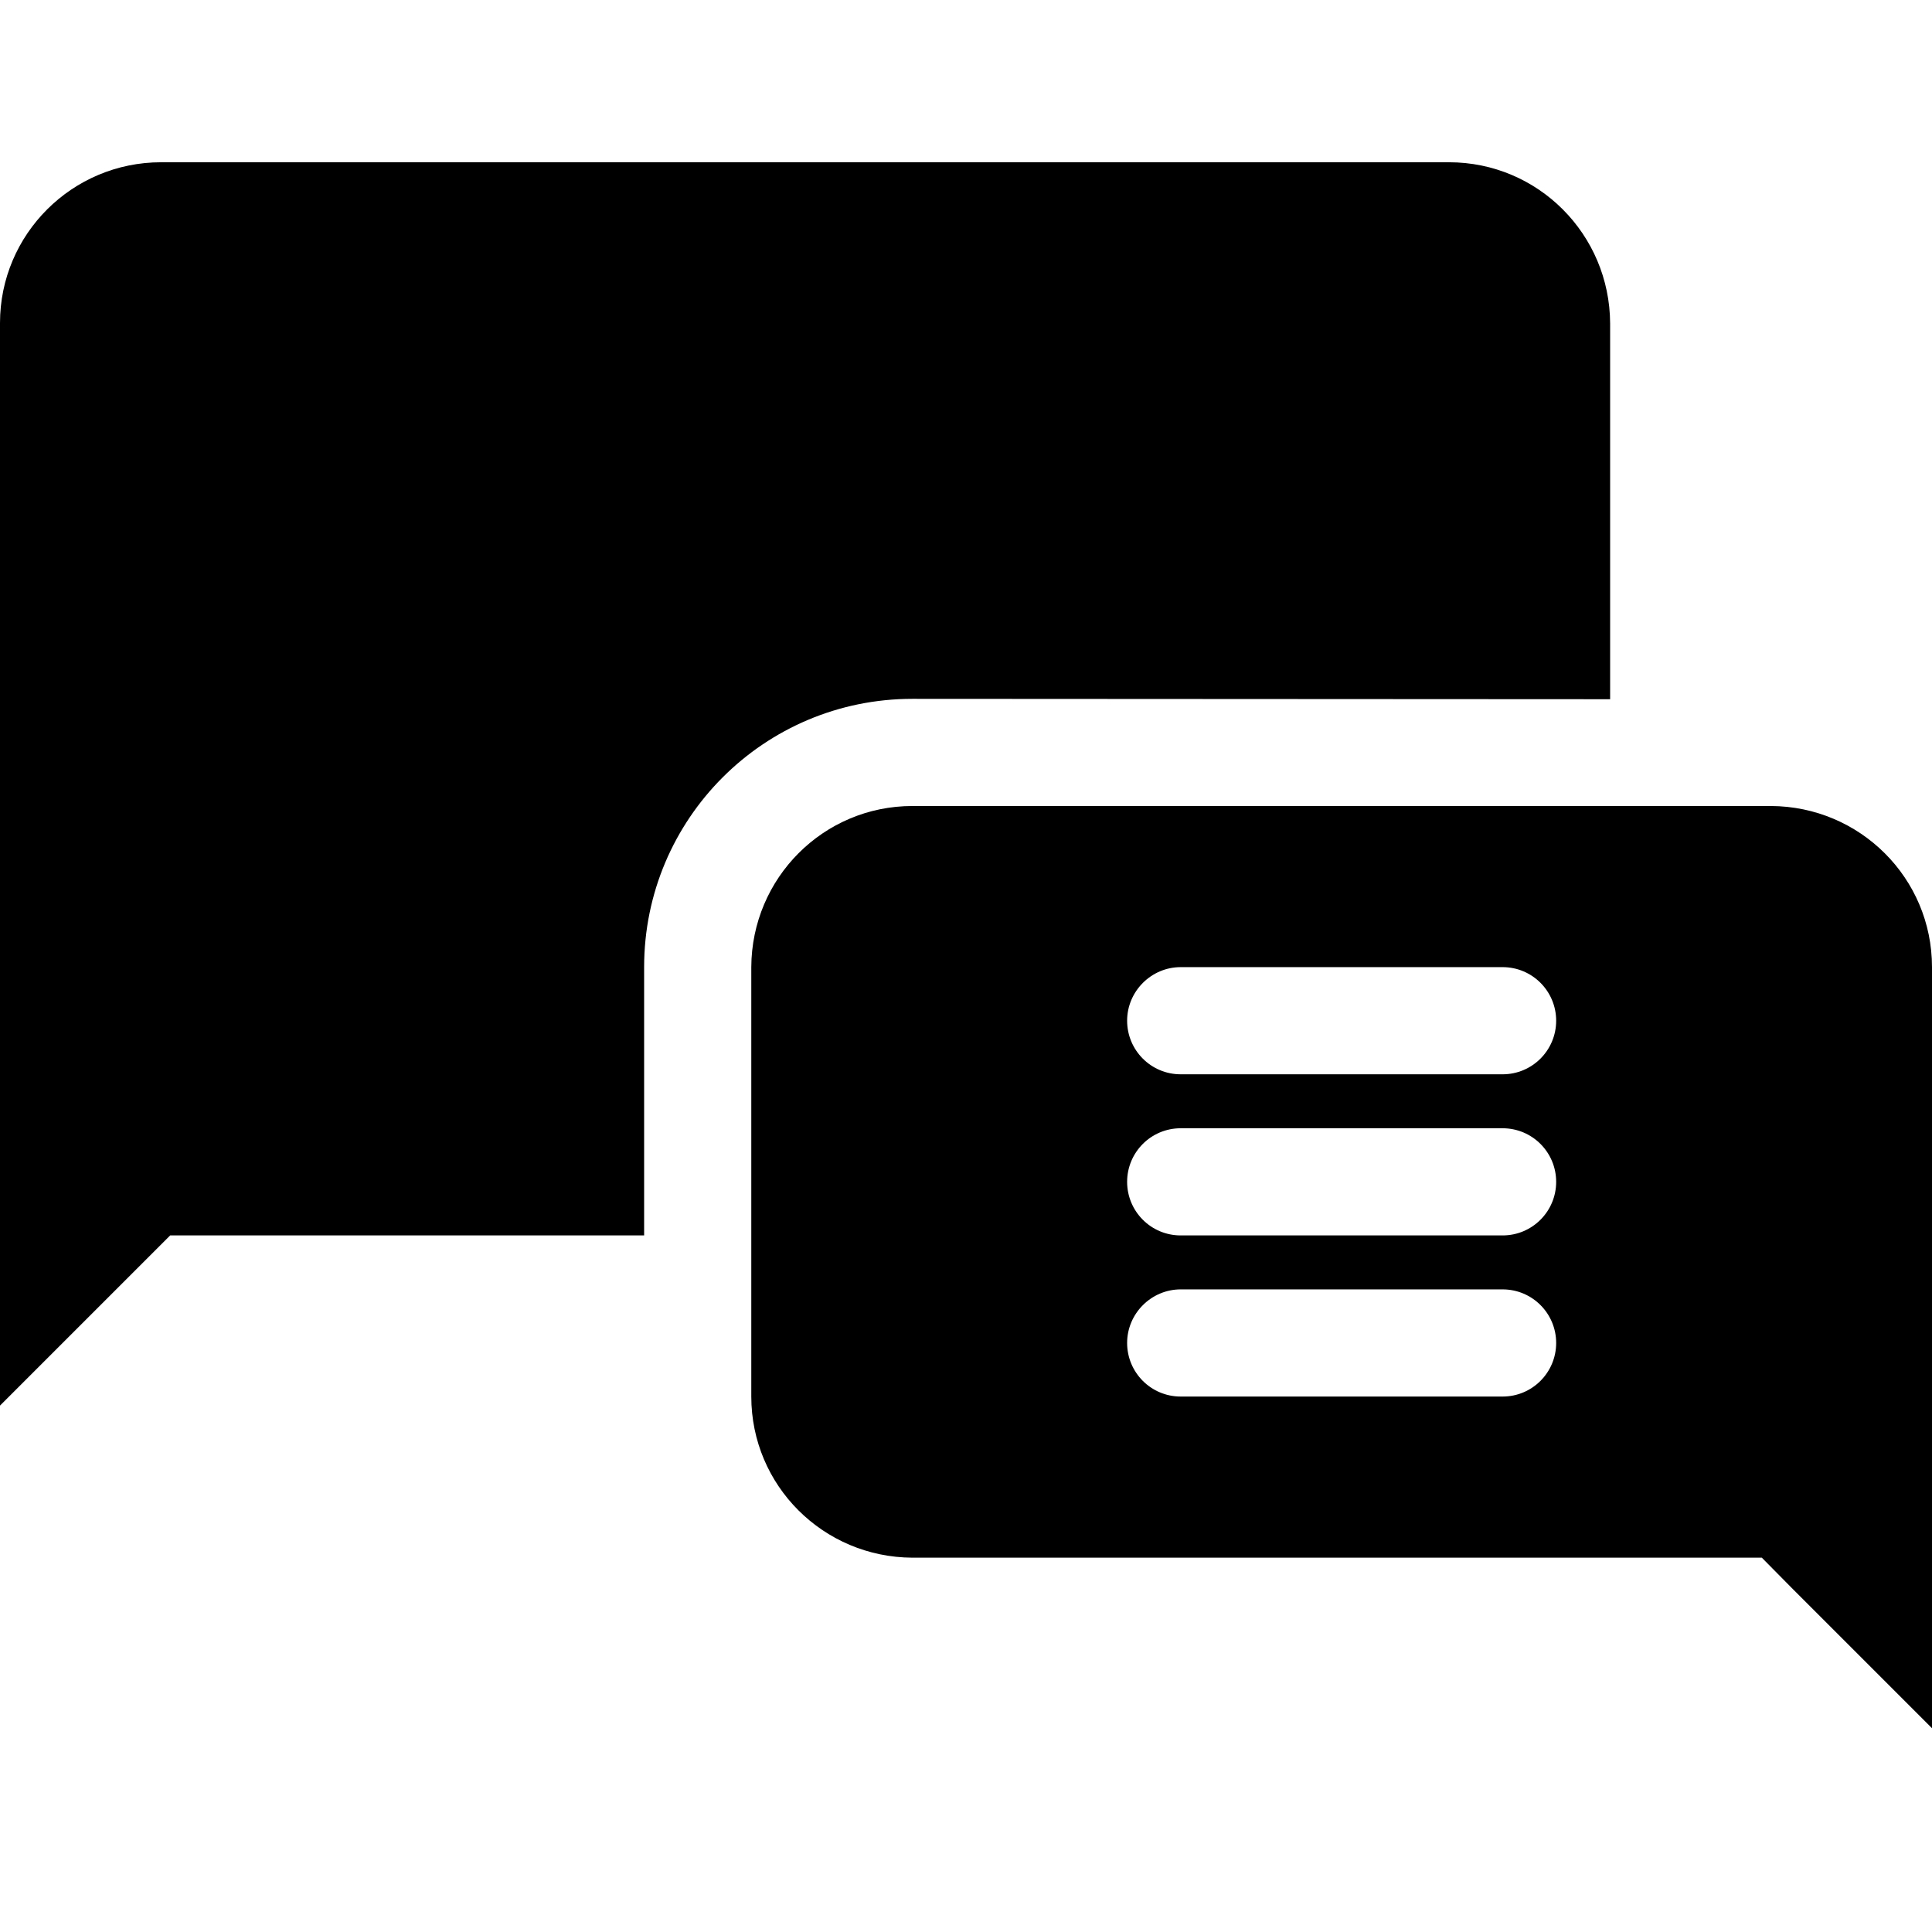
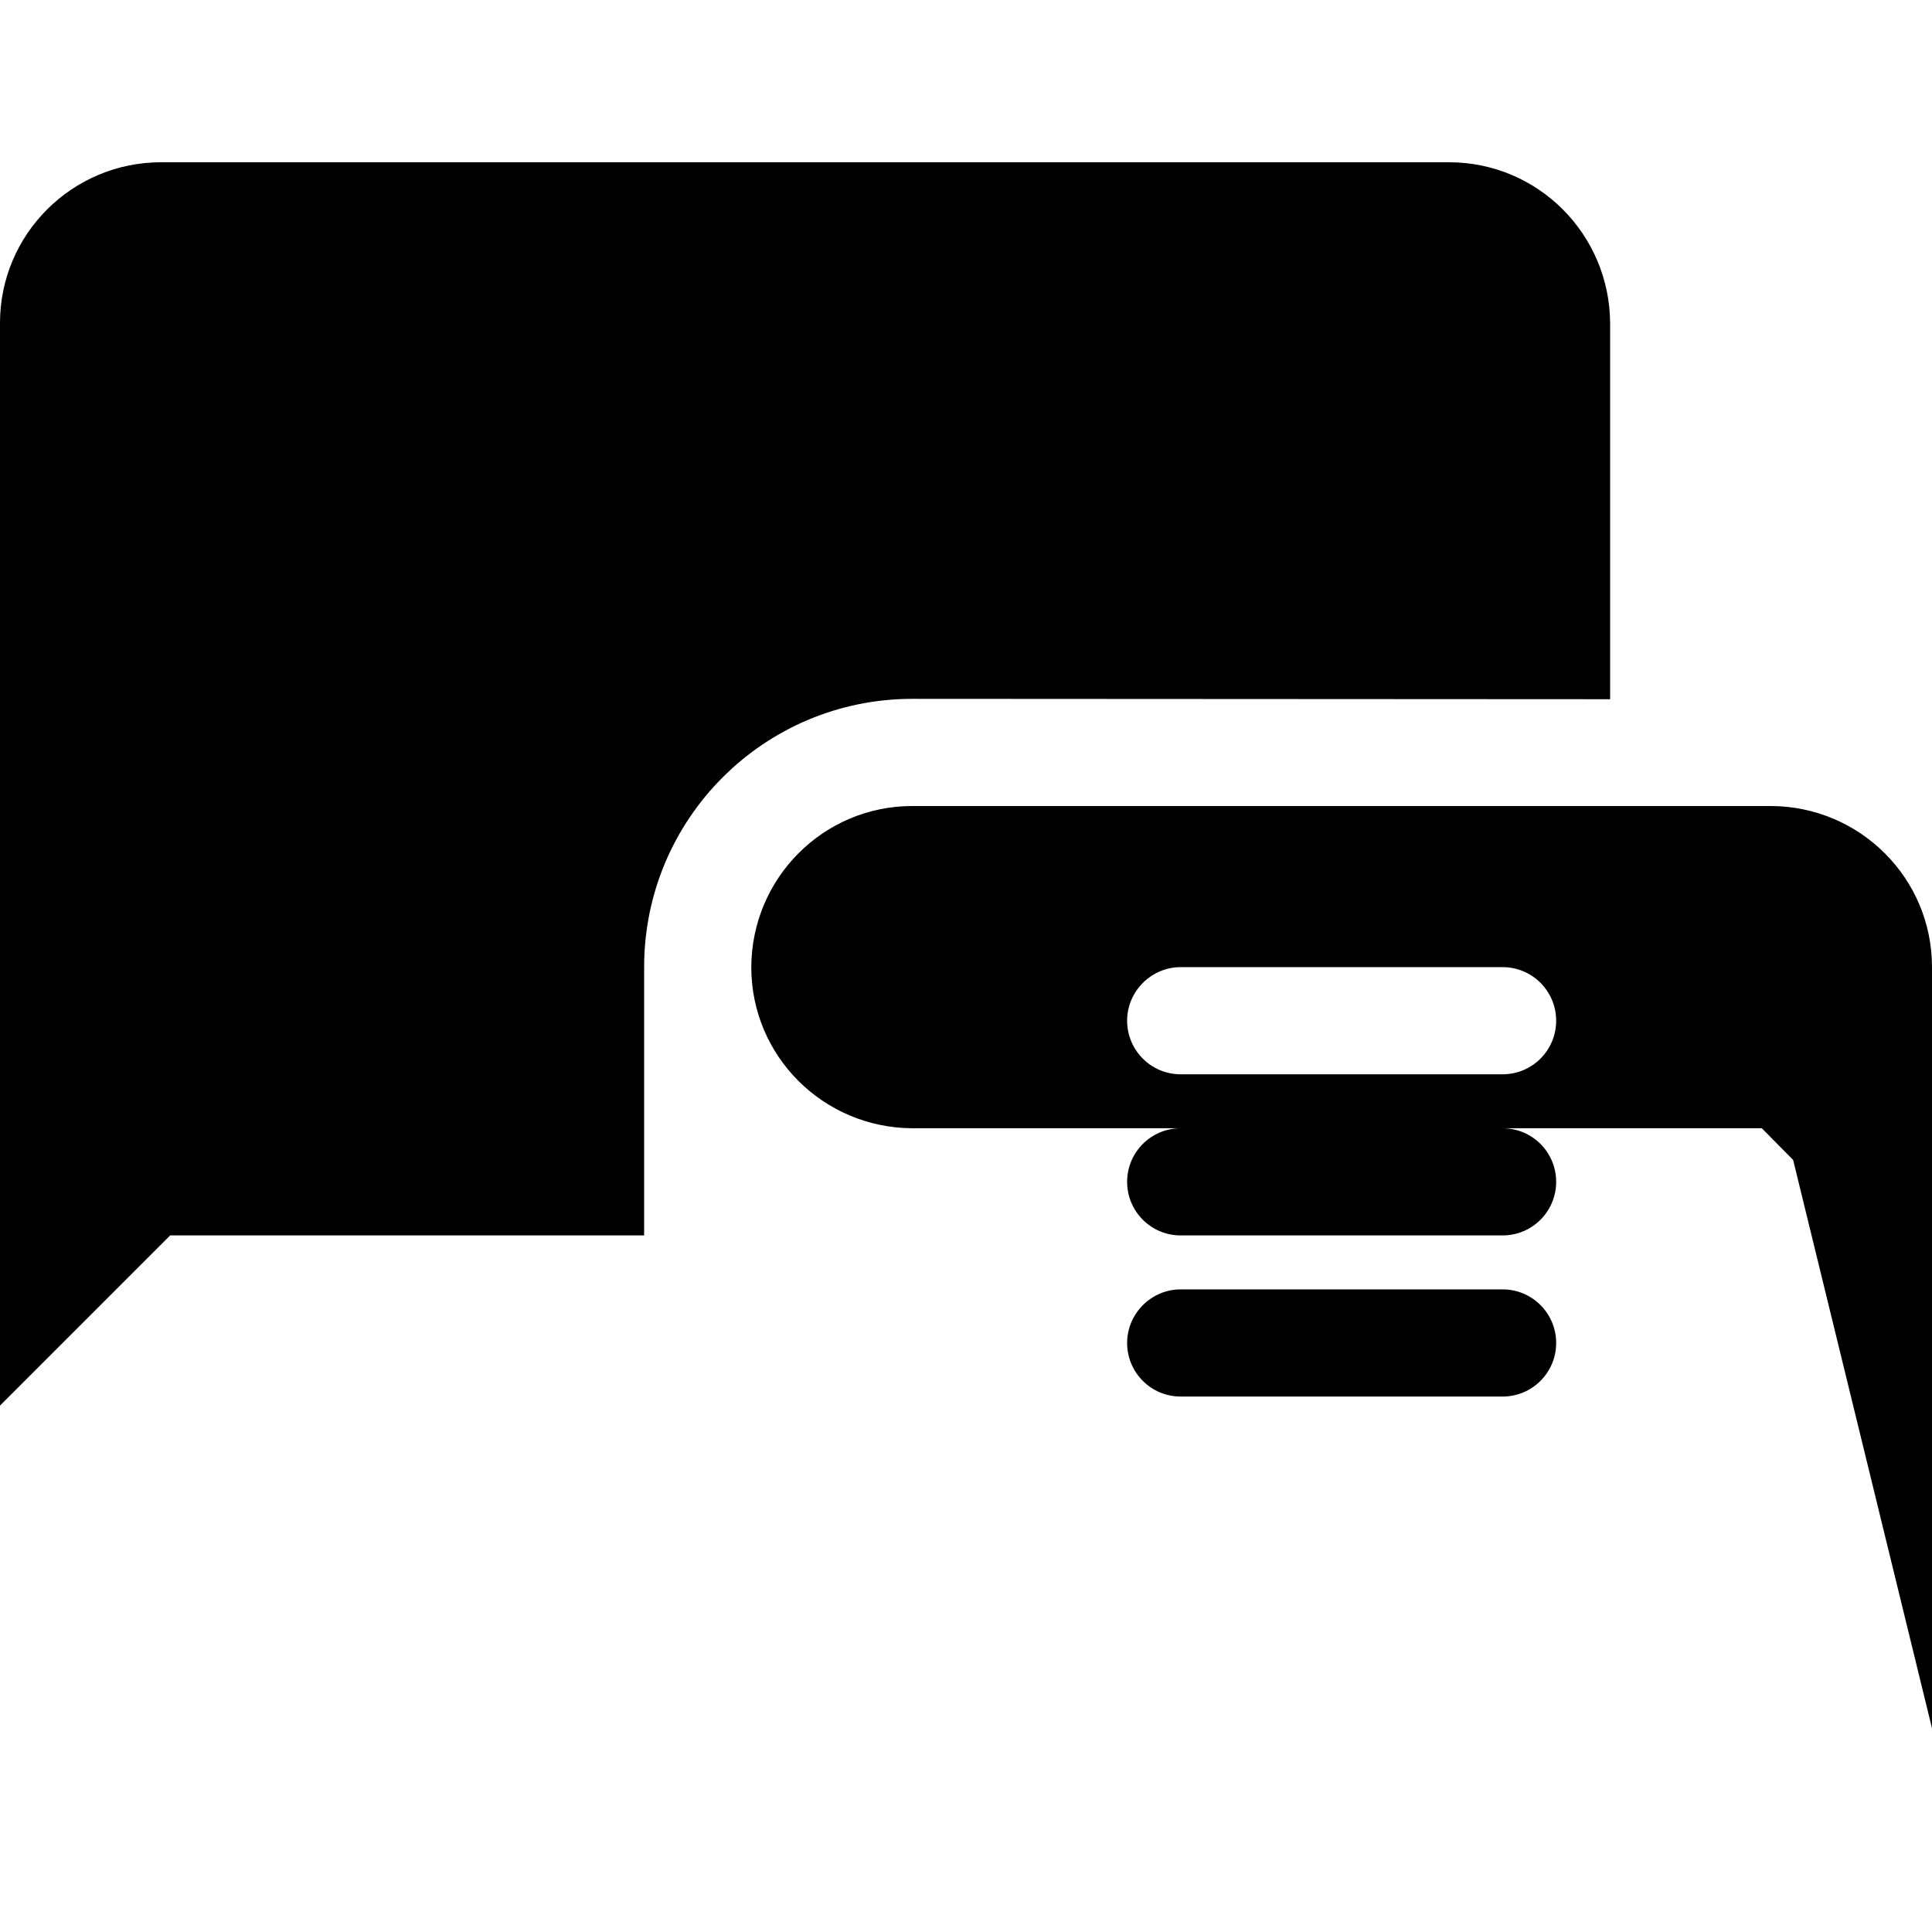
<svg xmlns="http://www.w3.org/2000/svg" version="1.1" id="Layer_1" x="0px" y="0px" viewBox="0 0 512 512" style="enable-background:new 0 0 512 512;" xml:space="preserve">
  <title>speech-bubble-10-glyph</title>
-   <path d="M469.3,213.6H241.8c-23.6,0-42.6,19.1-42.7,42.7v113.8c0,23.6,19.1,42.6,42.7,42.7h225.1l8.3,8.4L512,458V256.3  C512,232.7,492.9,213.7,469.3,213.6z M398.2,370.1h-85.3c-7.9,0-14.2-6.4-14.2-14.2s6.4-14.2,14.2-14.2h85.3  c7.9,0,14.2,6.4,14.2,14.2S406.1,370.1,398.2,370.1L398.2,370.1z M398.2,327.4h-85.3c-7.9,0-14.2-6.4-14.2-14.2S305,299,312.9,299  h85.3c7.9,0,14.2,6.4,14.2,14.2S406.1,327.4,398.2,327.4L398.2,327.4z M398.2,284.7h-85.3c-7.9,0-14.2-6.4-14.2-14.2  s6.4-14.2,14.2-14.2h85.3c7.9,0,14.2,6.4,14.2,14.2S406.1,284.7,398.2,284.7L398.2,284.7z M241.8,185.2c-39.3,0-71.1,31.8-71.1,71.1  v71.1H45.1l-8.3,8.3L0,372.5V85.6C0,62.1,19.1,43,42.7,43H384c23.6,0,42.6,19.1,42.7,42.7v99.6L241.8,185.2z" />
+   <path d="M469.3,213.6H241.8c-23.6,0-42.6,19.1-42.7,42.7c0,23.6,19.1,42.6,42.7,42.7h225.1l8.3,8.4L512,458V256.3  C512,232.7,492.9,213.7,469.3,213.6z M398.2,370.1h-85.3c-7.9,0-14.2-6.4-14.2-14.2s6.4-14.2,14.2-14.2h85.3  c7.9,0,14.2,6.4,14.2,14.2S406.1,370.1,398.2,370.1L398.2,370.1z M398.2,327.4h-85.3c-7.9,0-14.2-6.4-14.2-14.2S305,299,312.9,299  h85.3c7.9,0,14.2,6.4,14.2,14.2S406.1,327.4,398.2,327.4L398.2,327.4z M398.2,284.7h-85.3c-7.9,0-14.2-6.4-14.2-14.2  s6.4-14.2,14.2-14.2h85.3c7.9,0,14.2,6.4,14.2,14.2S406.1,284.7,398.2,284.7L398.2,284.7z M241.8,185.2c-39.3,0-71.1,31.8-71.1,71.1  v71.1H45.1l-8.3,8.3L0,372.5V85.6C0,62.1,19.1,43,42.7,43H384c23.6,0,42.6,19.1,42.7,42.7v99.6L241.8,185.2z" />
</svg>